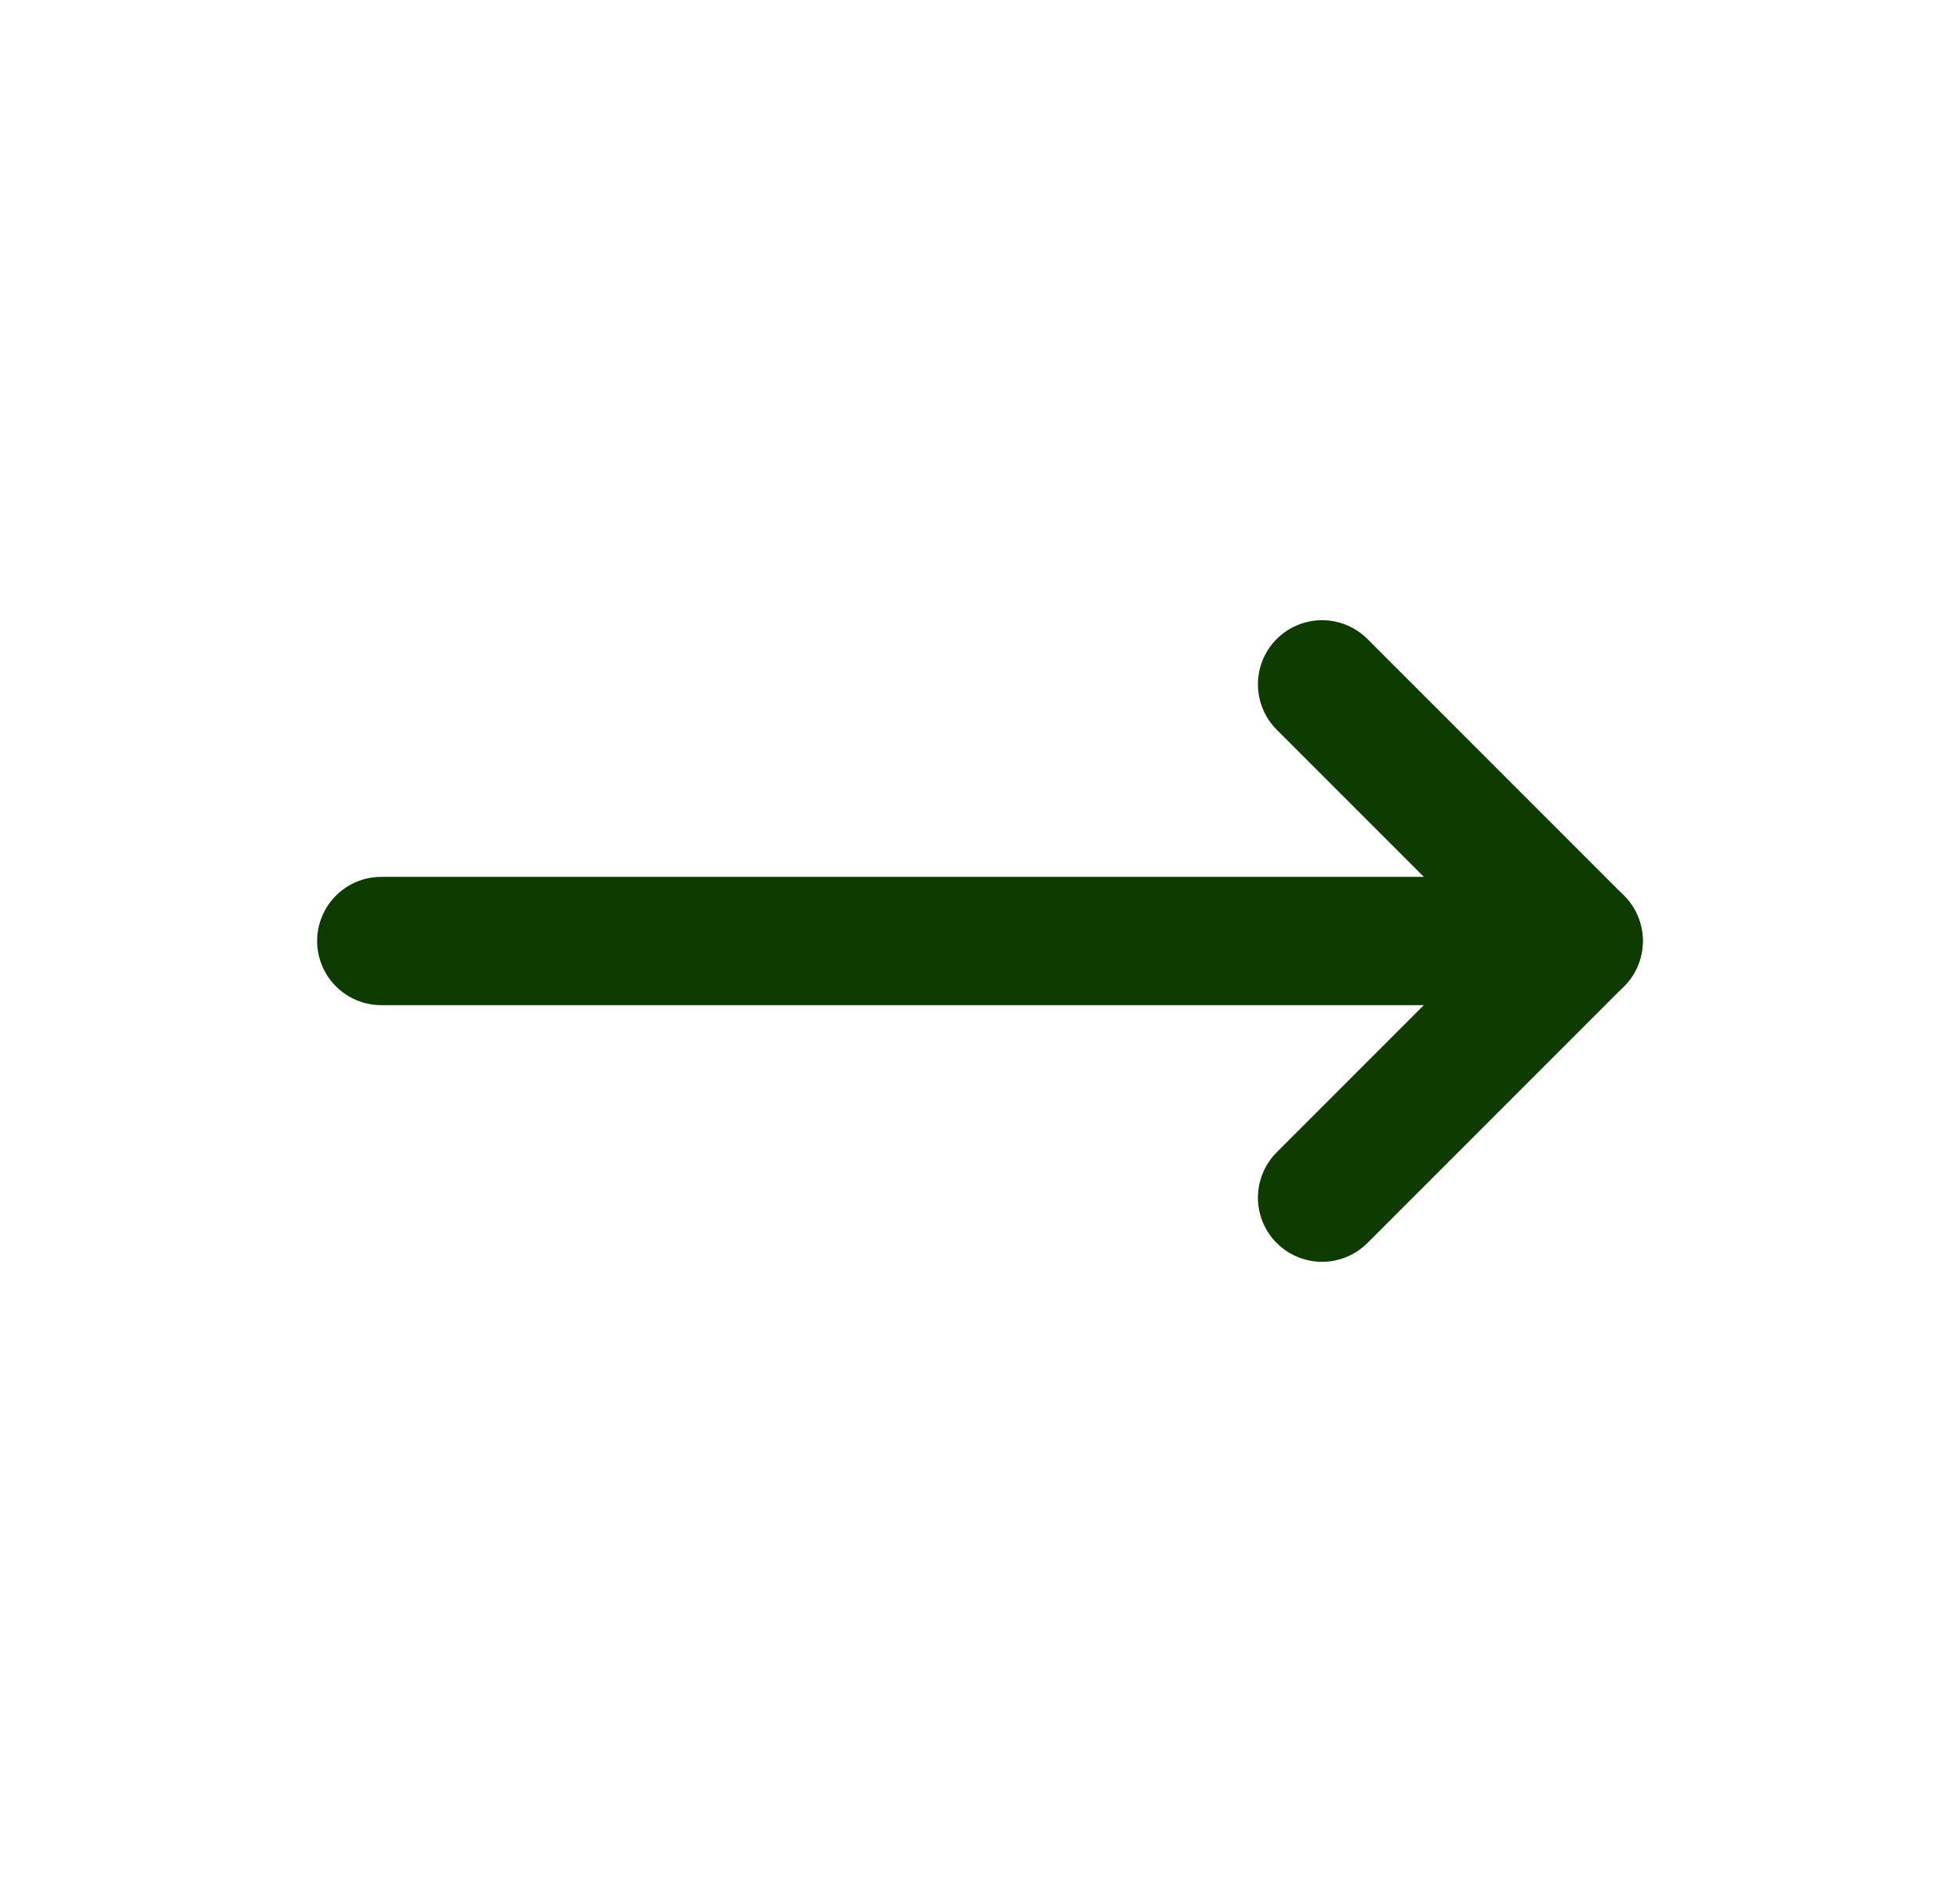
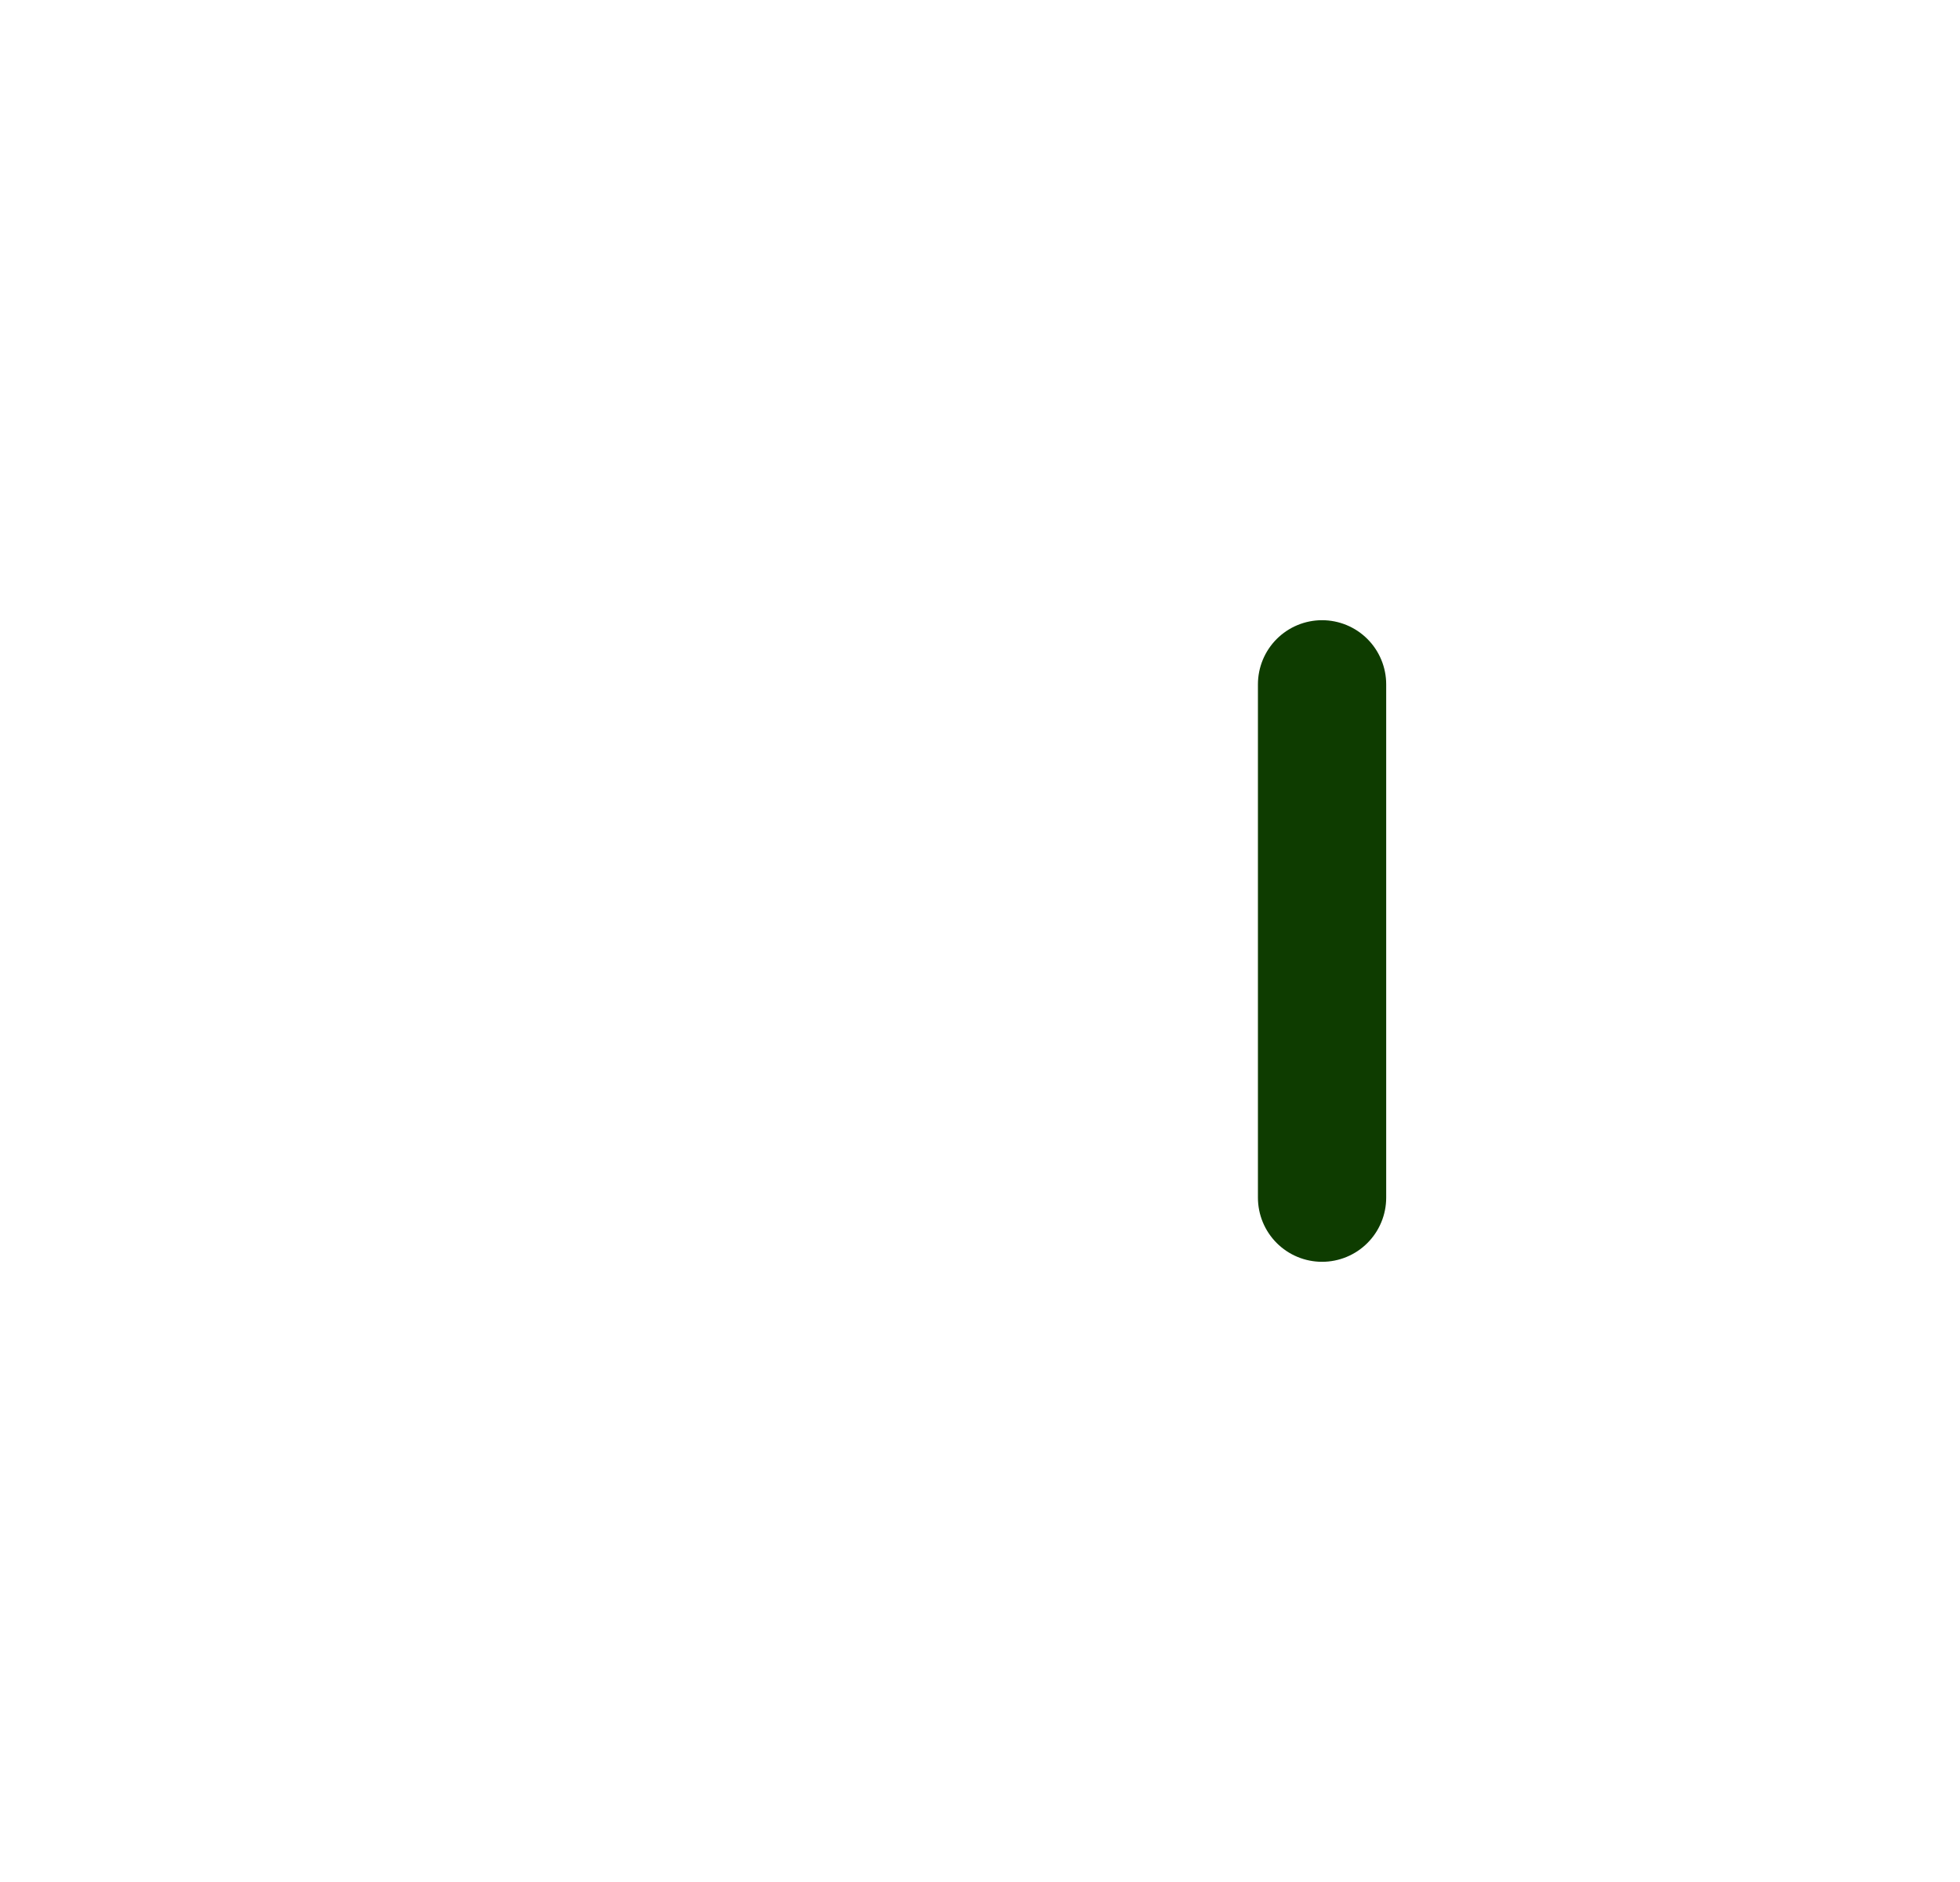
<svg xmlns="http://www.w3.org/2000/svg" width="25" height="24" viewBox="0 0 25 24" fill="none">
-   <path d="M20.136 12H4.863" stroke="#0E3C00" stroke-width="1.636" stroke-linecap="round" stroke-linejoin="round" />
-   <path d="M16.863 15.273L20.136 12L16.863 8.727" stroke="#0E3C00" stroke-width="1.636" stroke-linecap="round" stroke-linejoin="round" />
+   <path d="M16.863 15.273L16.863 8.727" stroke="#0E3C00" stroke-width="1.636" stroke-linecap="round" stroke-linejoin="round" />
</svg>